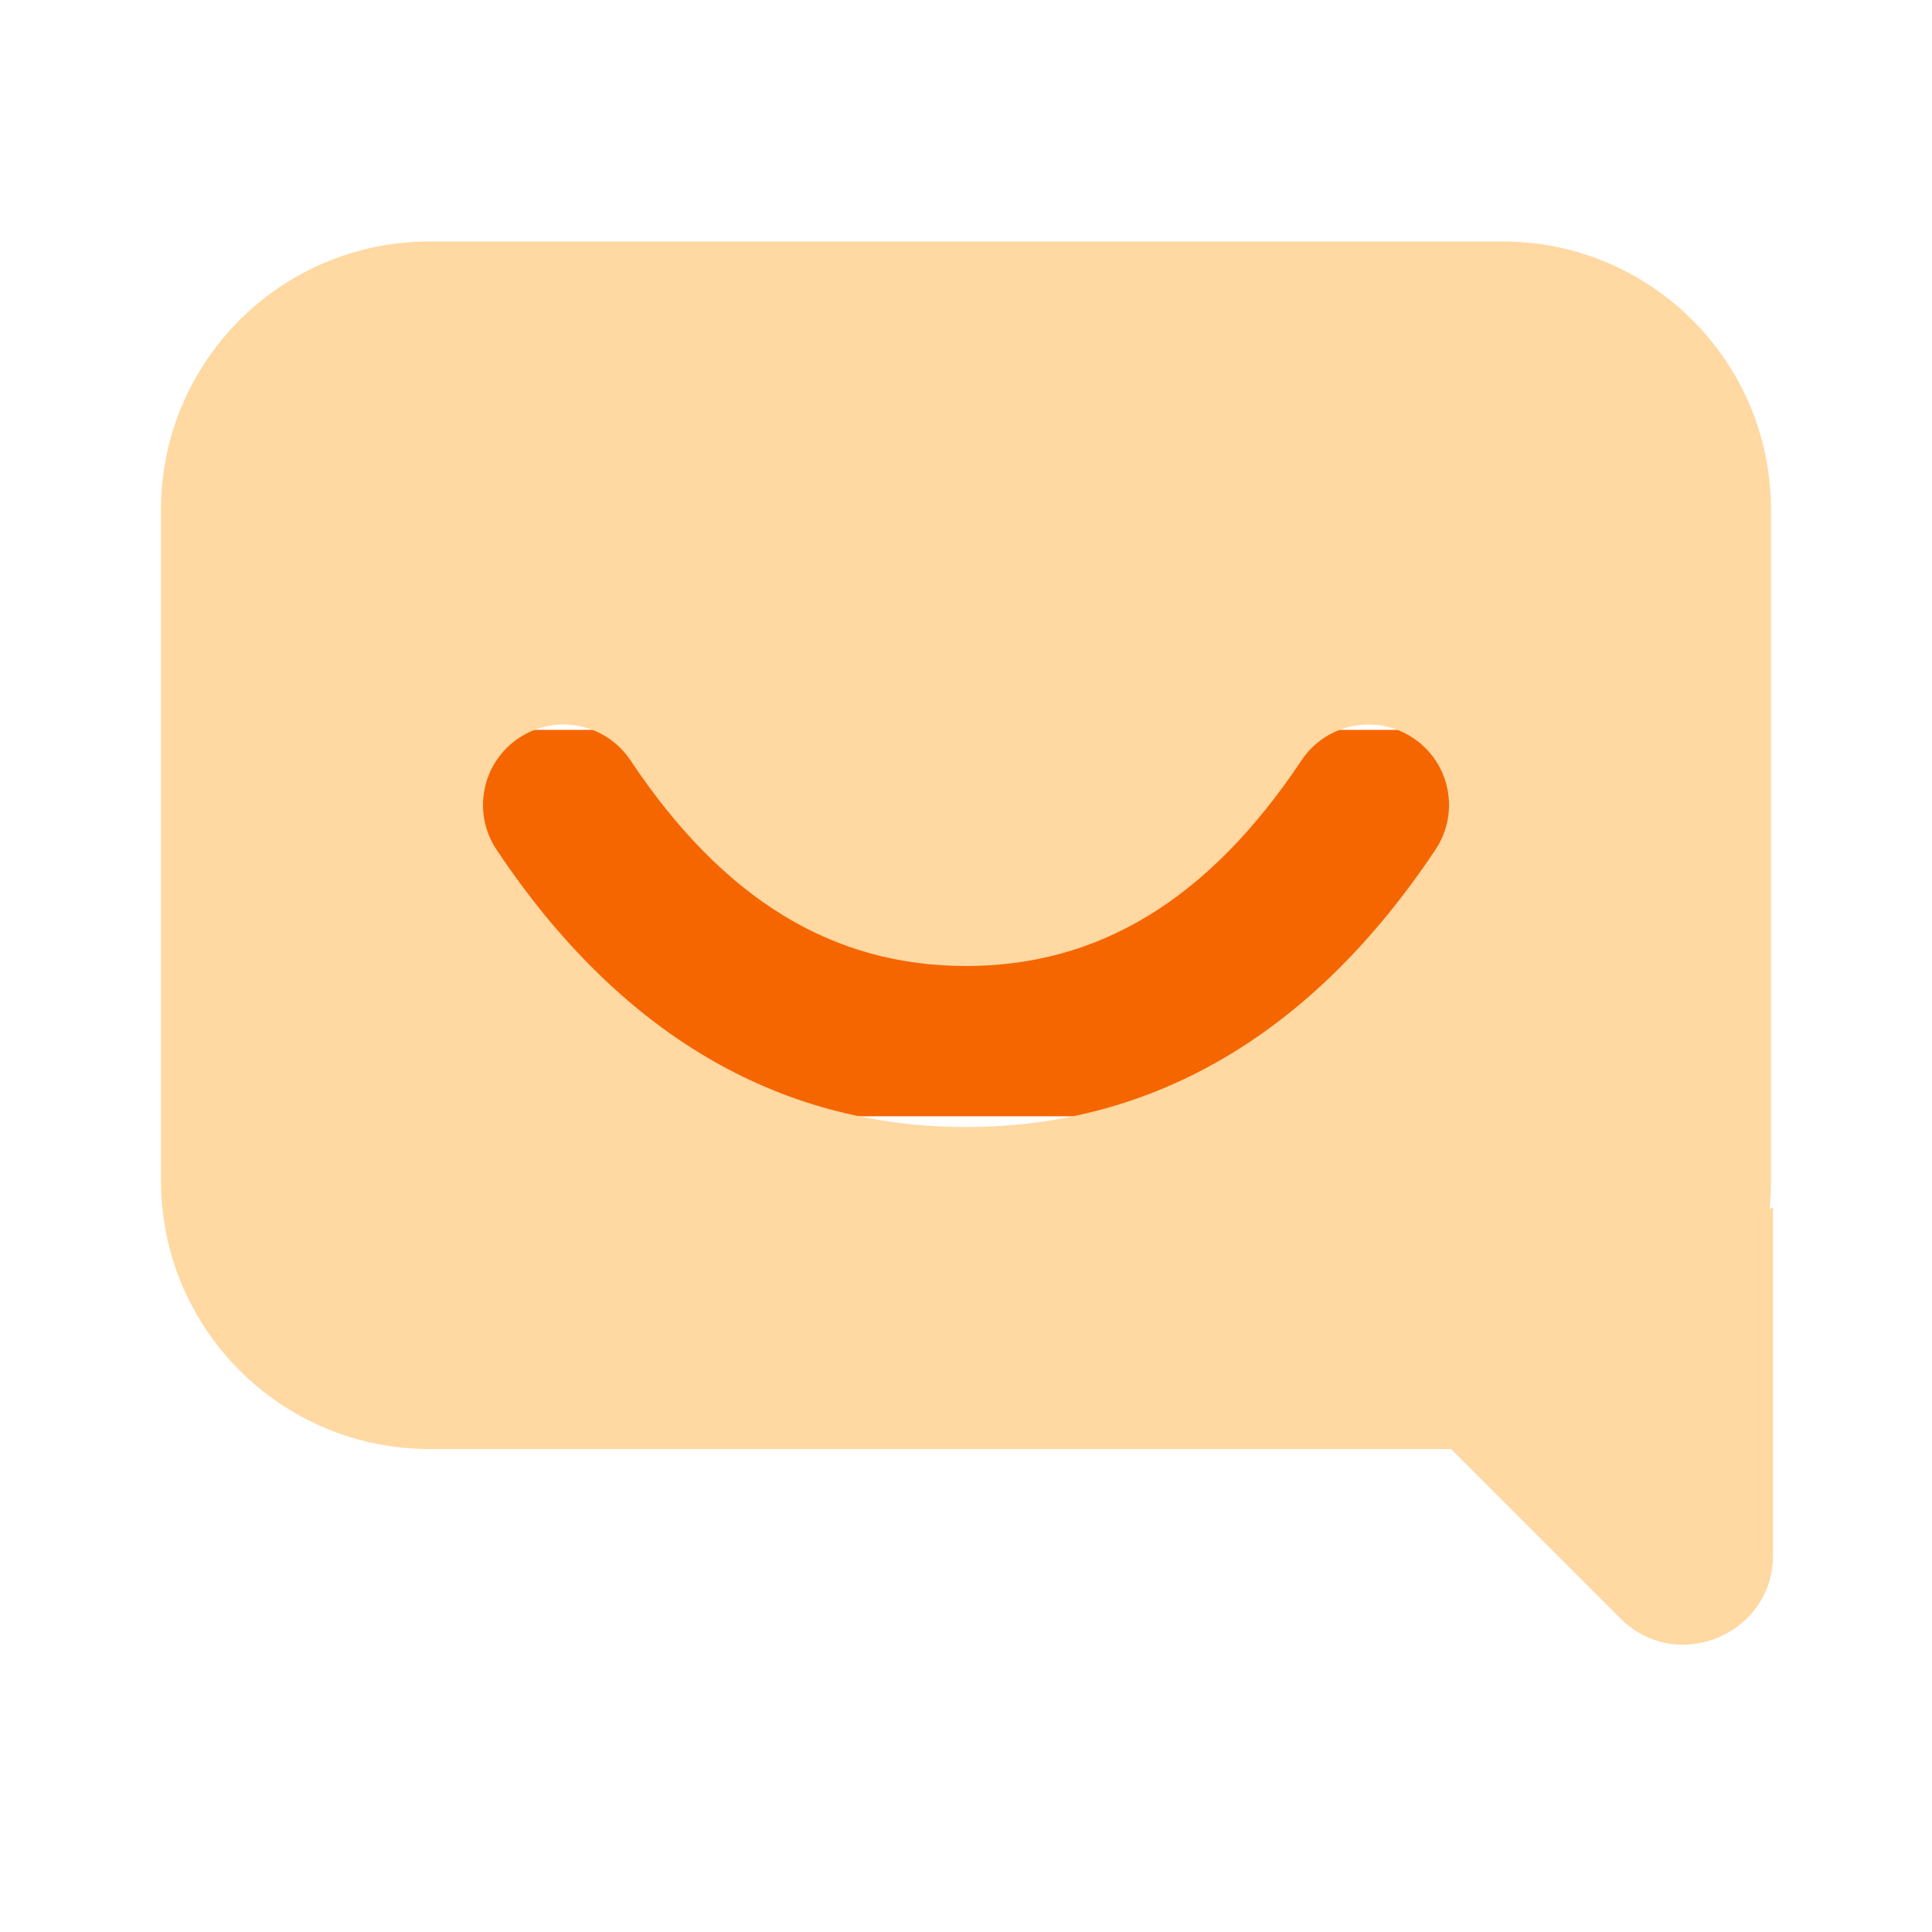
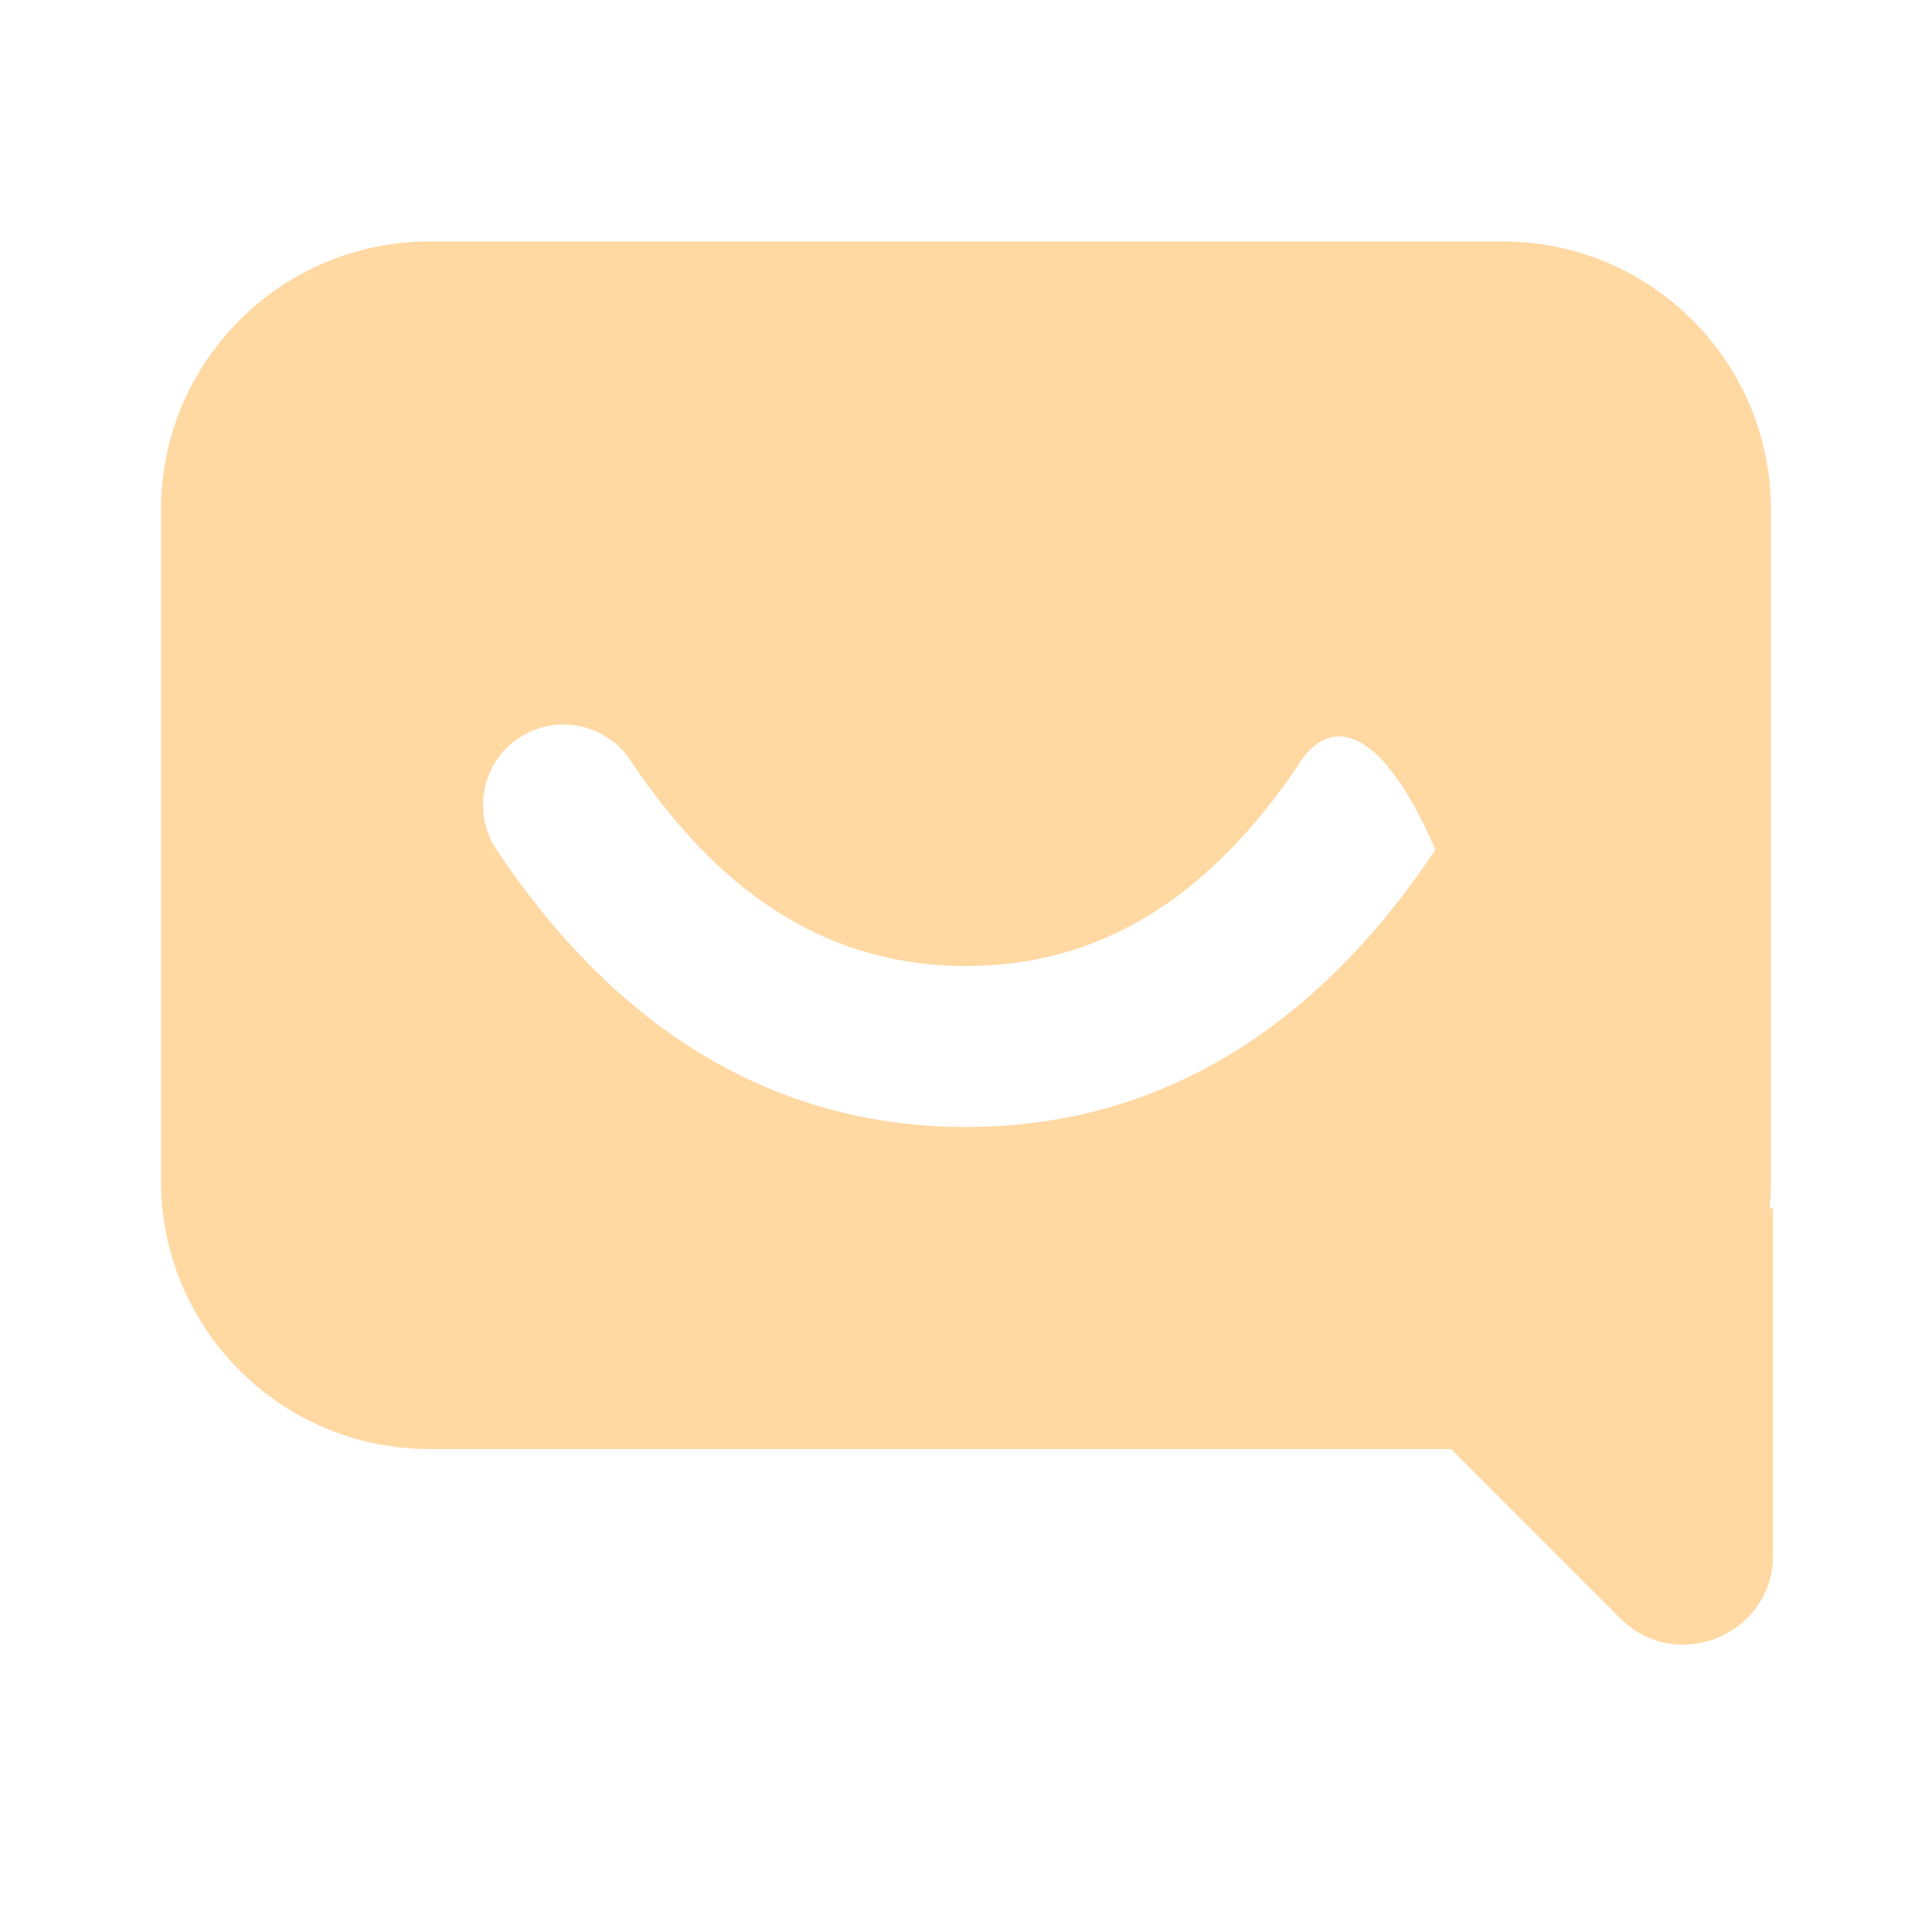
<svg xmlns="http://www.w3.org/2000/svg" width="45" height="45" viewBox="0 0 45 45" fill="none">
  <g id="Group">
-     <rect id="Rectangle" x="7" y="17" width="30" height="9" fill="#F56600" />
-     <path id="Combined Shape" fill-rule="evenodd" clip-rule="evenodd" d="M3.75 11.875C3.75 8.423 6.548 5.625 10 5.625H35C38.452 5.625 41.25 8.423 41.25 11.875V27.5C41.25 27.722 41.238 27.941 41.216 28.157L41.297 28.125V36.22C41.297 38.076 39.053 39.006 37.74 37.694L33.797 33.75H10C6.548 33.75 3.75 30.952 3.75 27.5V11.875ZM12.085 17.19C11.223 17.764 10.991 18.928 11.565 19.79C14.396 24.036 18.086 26.25 22.5 26.25C26.914 26.25 30.605 24.036 33.435 19.79C34.01 18.928 33.777 17.764 32.915 17.19C32.053 16.616 30.889 16.848 30.315 17.71C28.145 20.964 25.586 22.5 22.5 22.5C19.414 22.5 16.855 20.964 14.685 17.71C14.111 16.848 12.947 16.616 12.085 17.19Z" fill="#FFD8A2" />
+     <path id="Combined Shape" fill-rule="evenodd" clip-rule="evenodd" d="M3.75 11.875C3.75 8.423 6.548 5.625 10 5.625H35C38.452 5.625 41.25 8.423 41.25 11.875V27.5C41.25 27.722 41.238 27.941 41.216 28.157L41.297 28.125V36.22C41.297 38.076 39.053 39.006 37.74 37.694L33.797 33.75H10C6.548 33.75 3.75 30.952 3.75 27.5V11.875ZM12.085 17.19C11.223 17.764 10.991 18.928 11.565 19.79C14.396 24.036 18.086 26.25 22.5 26.25C26.914 26.25 30.605 24.036 33.435 19.79C32.053 16.616 30.889 16.848 30.315 17.71C28.145 20.964 25.586 22.5 22.5 22.5C19.414 22.5 16.855 20.964 14.685 17.71C14.111 16.848 12.947 16.616 12.085 17.19Z" fill="#FFD8A2" />
  </g>
</svg>